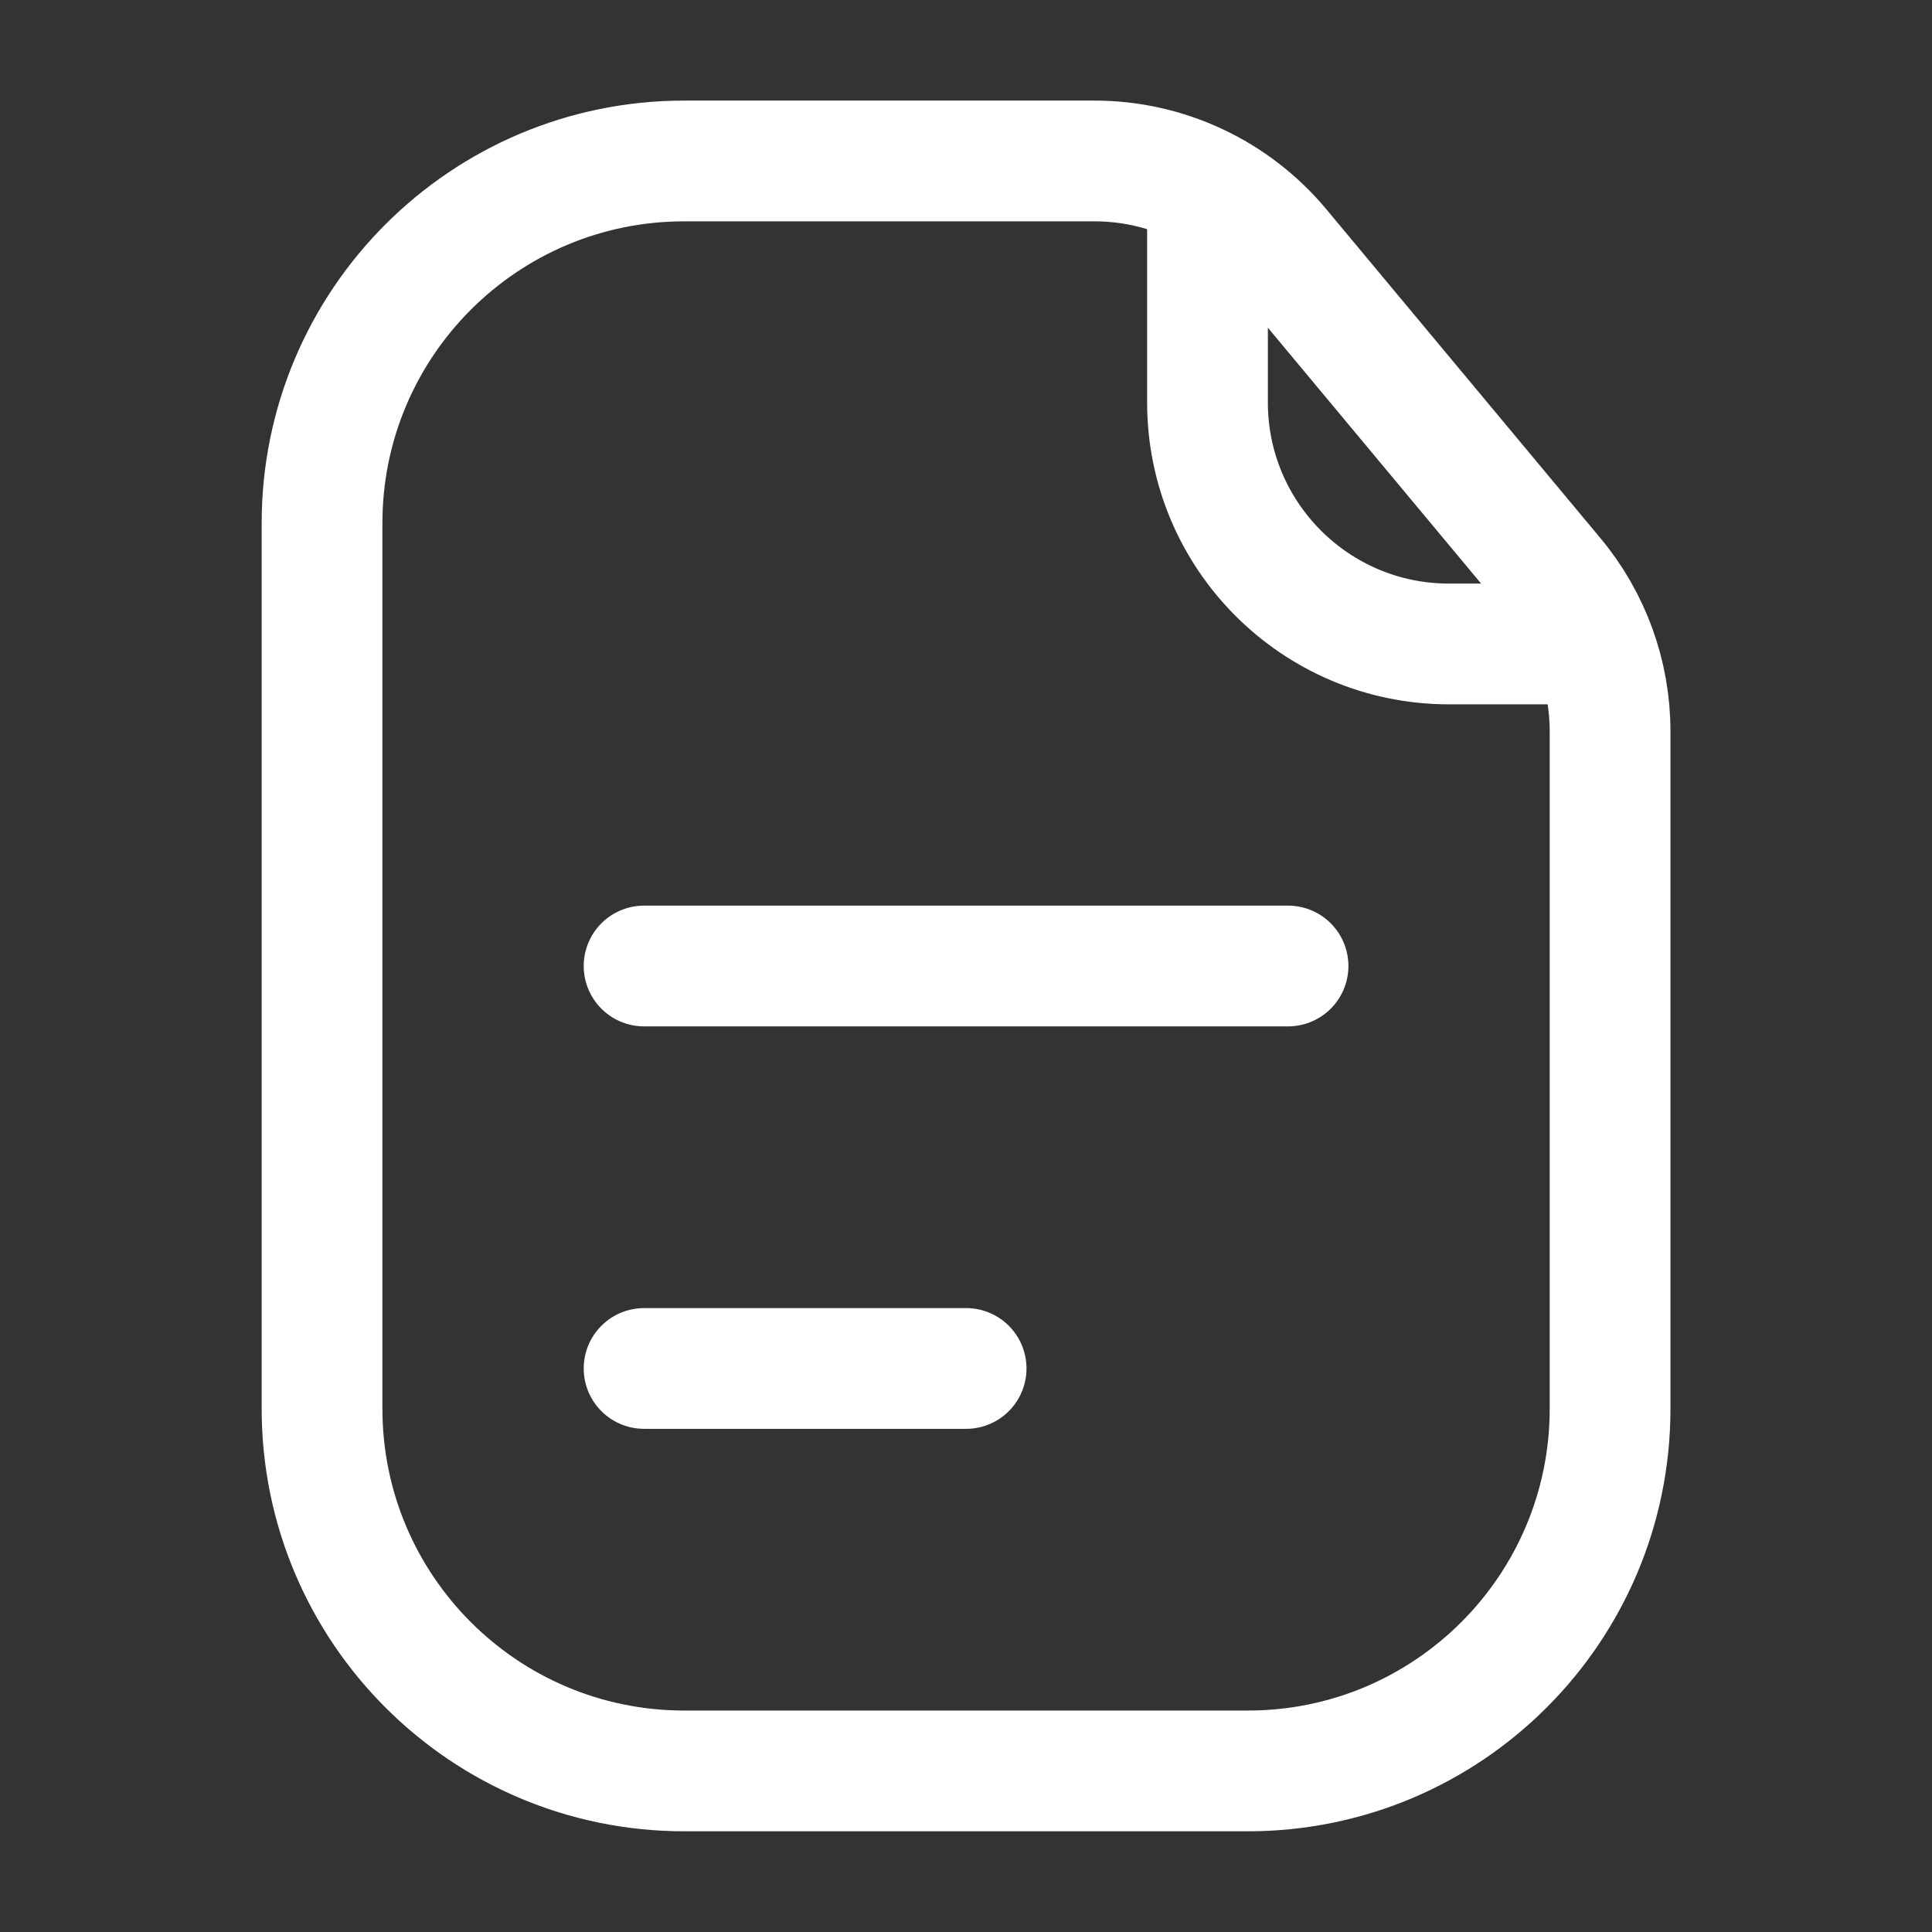
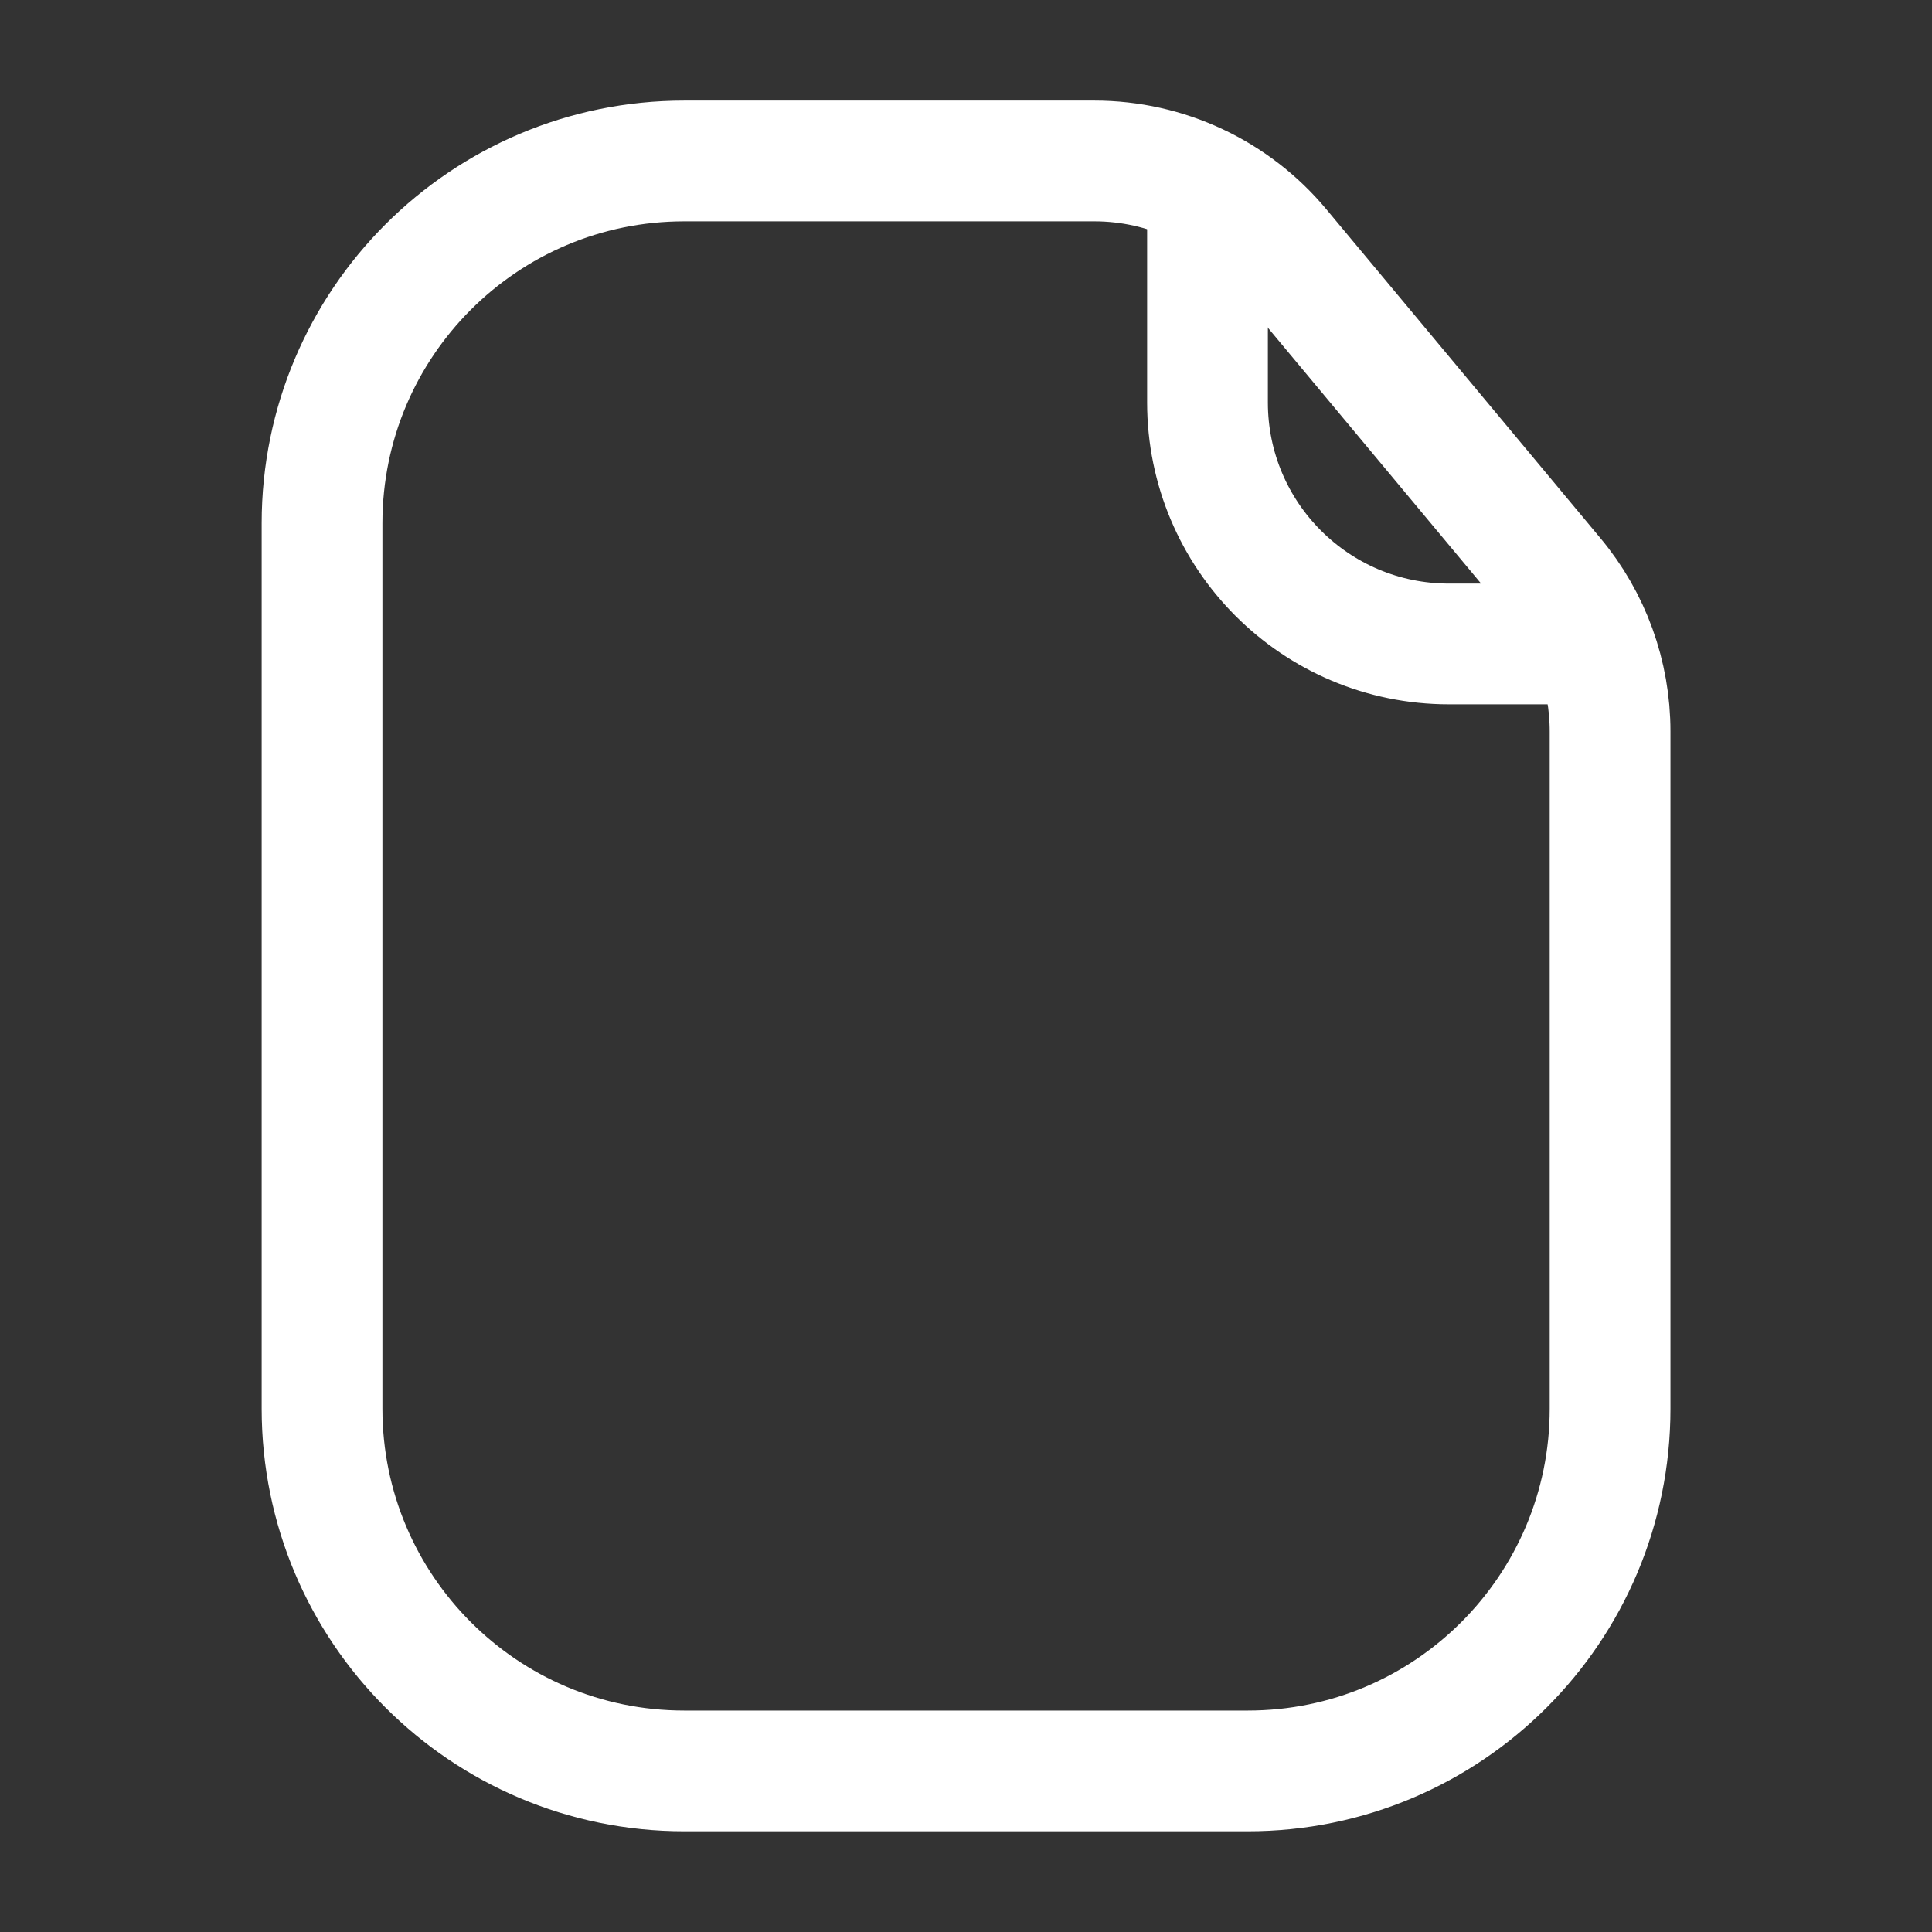
<svg xmlns="http://www.w3.org/2000/svg" width="16" height="16" viewBox="0 0 16 16" fill="none">
  <rect x="0" y="0" width="16" height="16" fill="#333333" stroke="none" />
  <path d="M2.667 4.333C2.667 2.676 4.01 1.333 5.667 1.333H8H9.064C9.657 1.333 10.22 1.597 10.6 2.053L12.87 4.777C13.17 5.136 13.334 5.589 13.334 6.057V8V11.666C13.334 13.323 11.991 14.666 10.334 14.666H5.667C4.01 14.666 2.667 13.323 2.667 11.666V4.333Z" stroke="white" />
  <path d="M10 1.666V3.333C10 4.437 10.895 5.333 12 5.333H13" stroke="white" stroke-linecap="round" />
-   <path d="M5.334 8H10.667" stroke="white" stroke-linecap="round" />
-   <path d="M5.334 11.333H8.001" stroke="white" stroke-linecap="round" />
</svg>